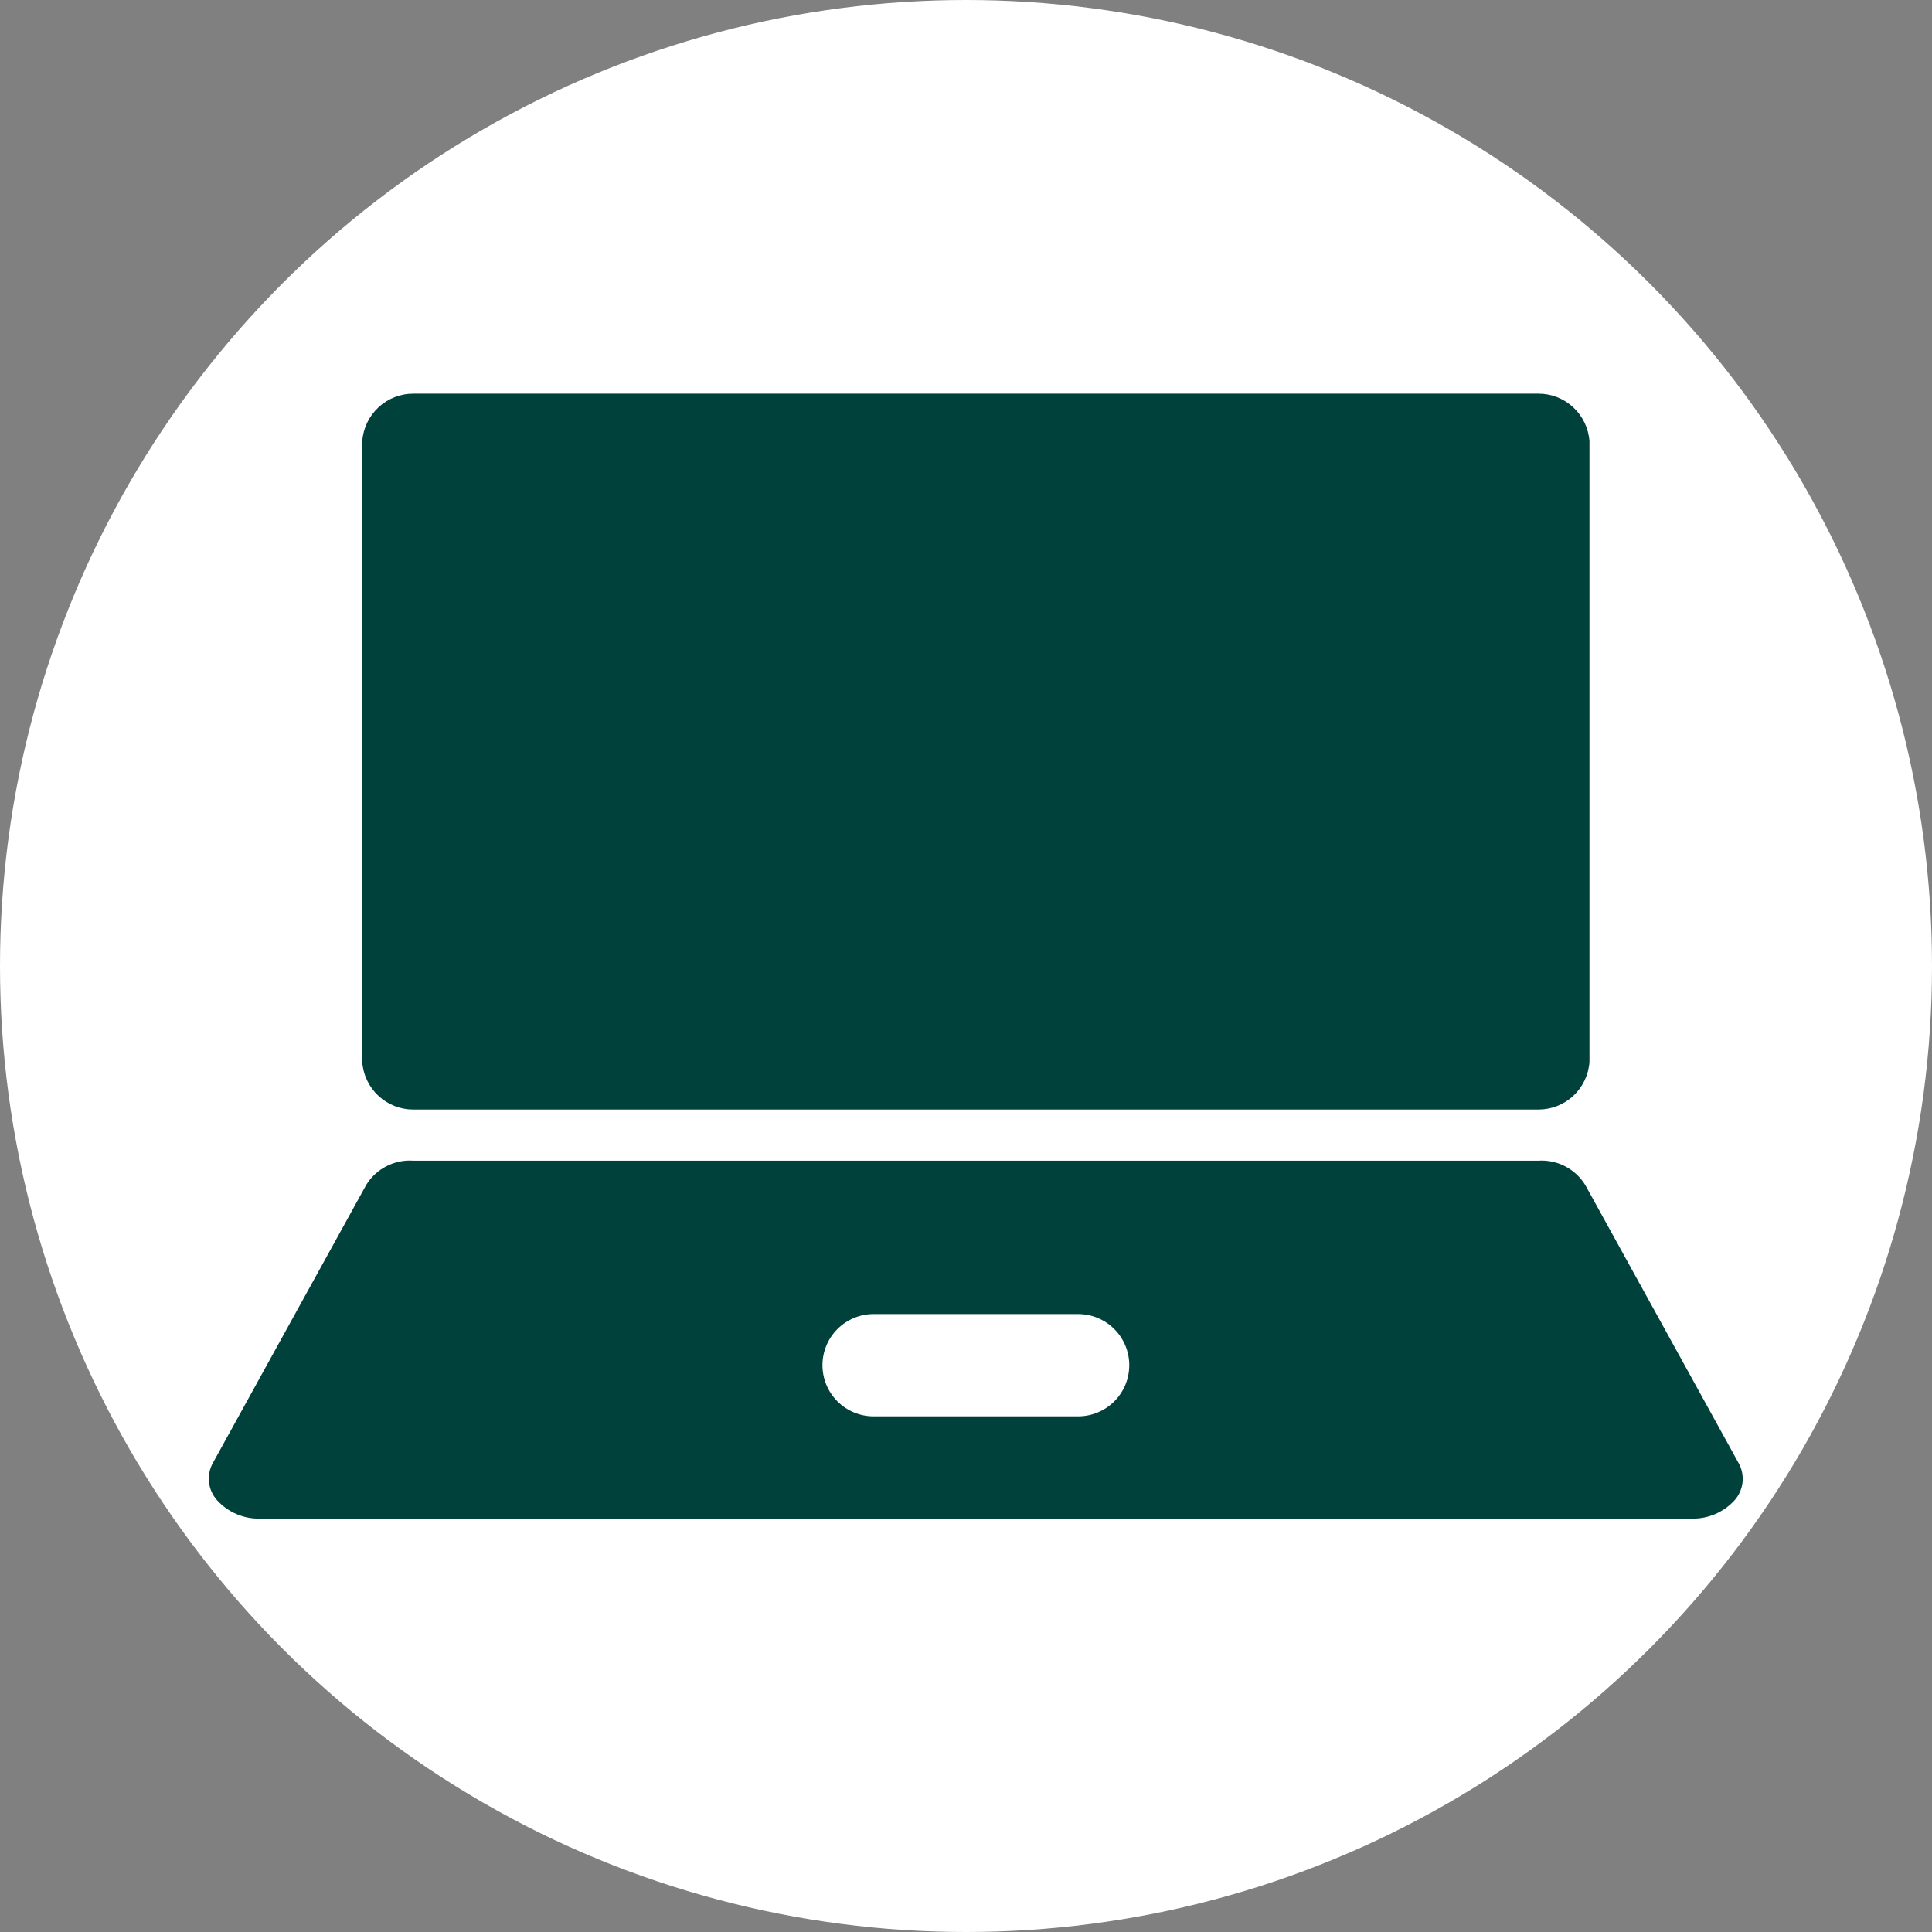
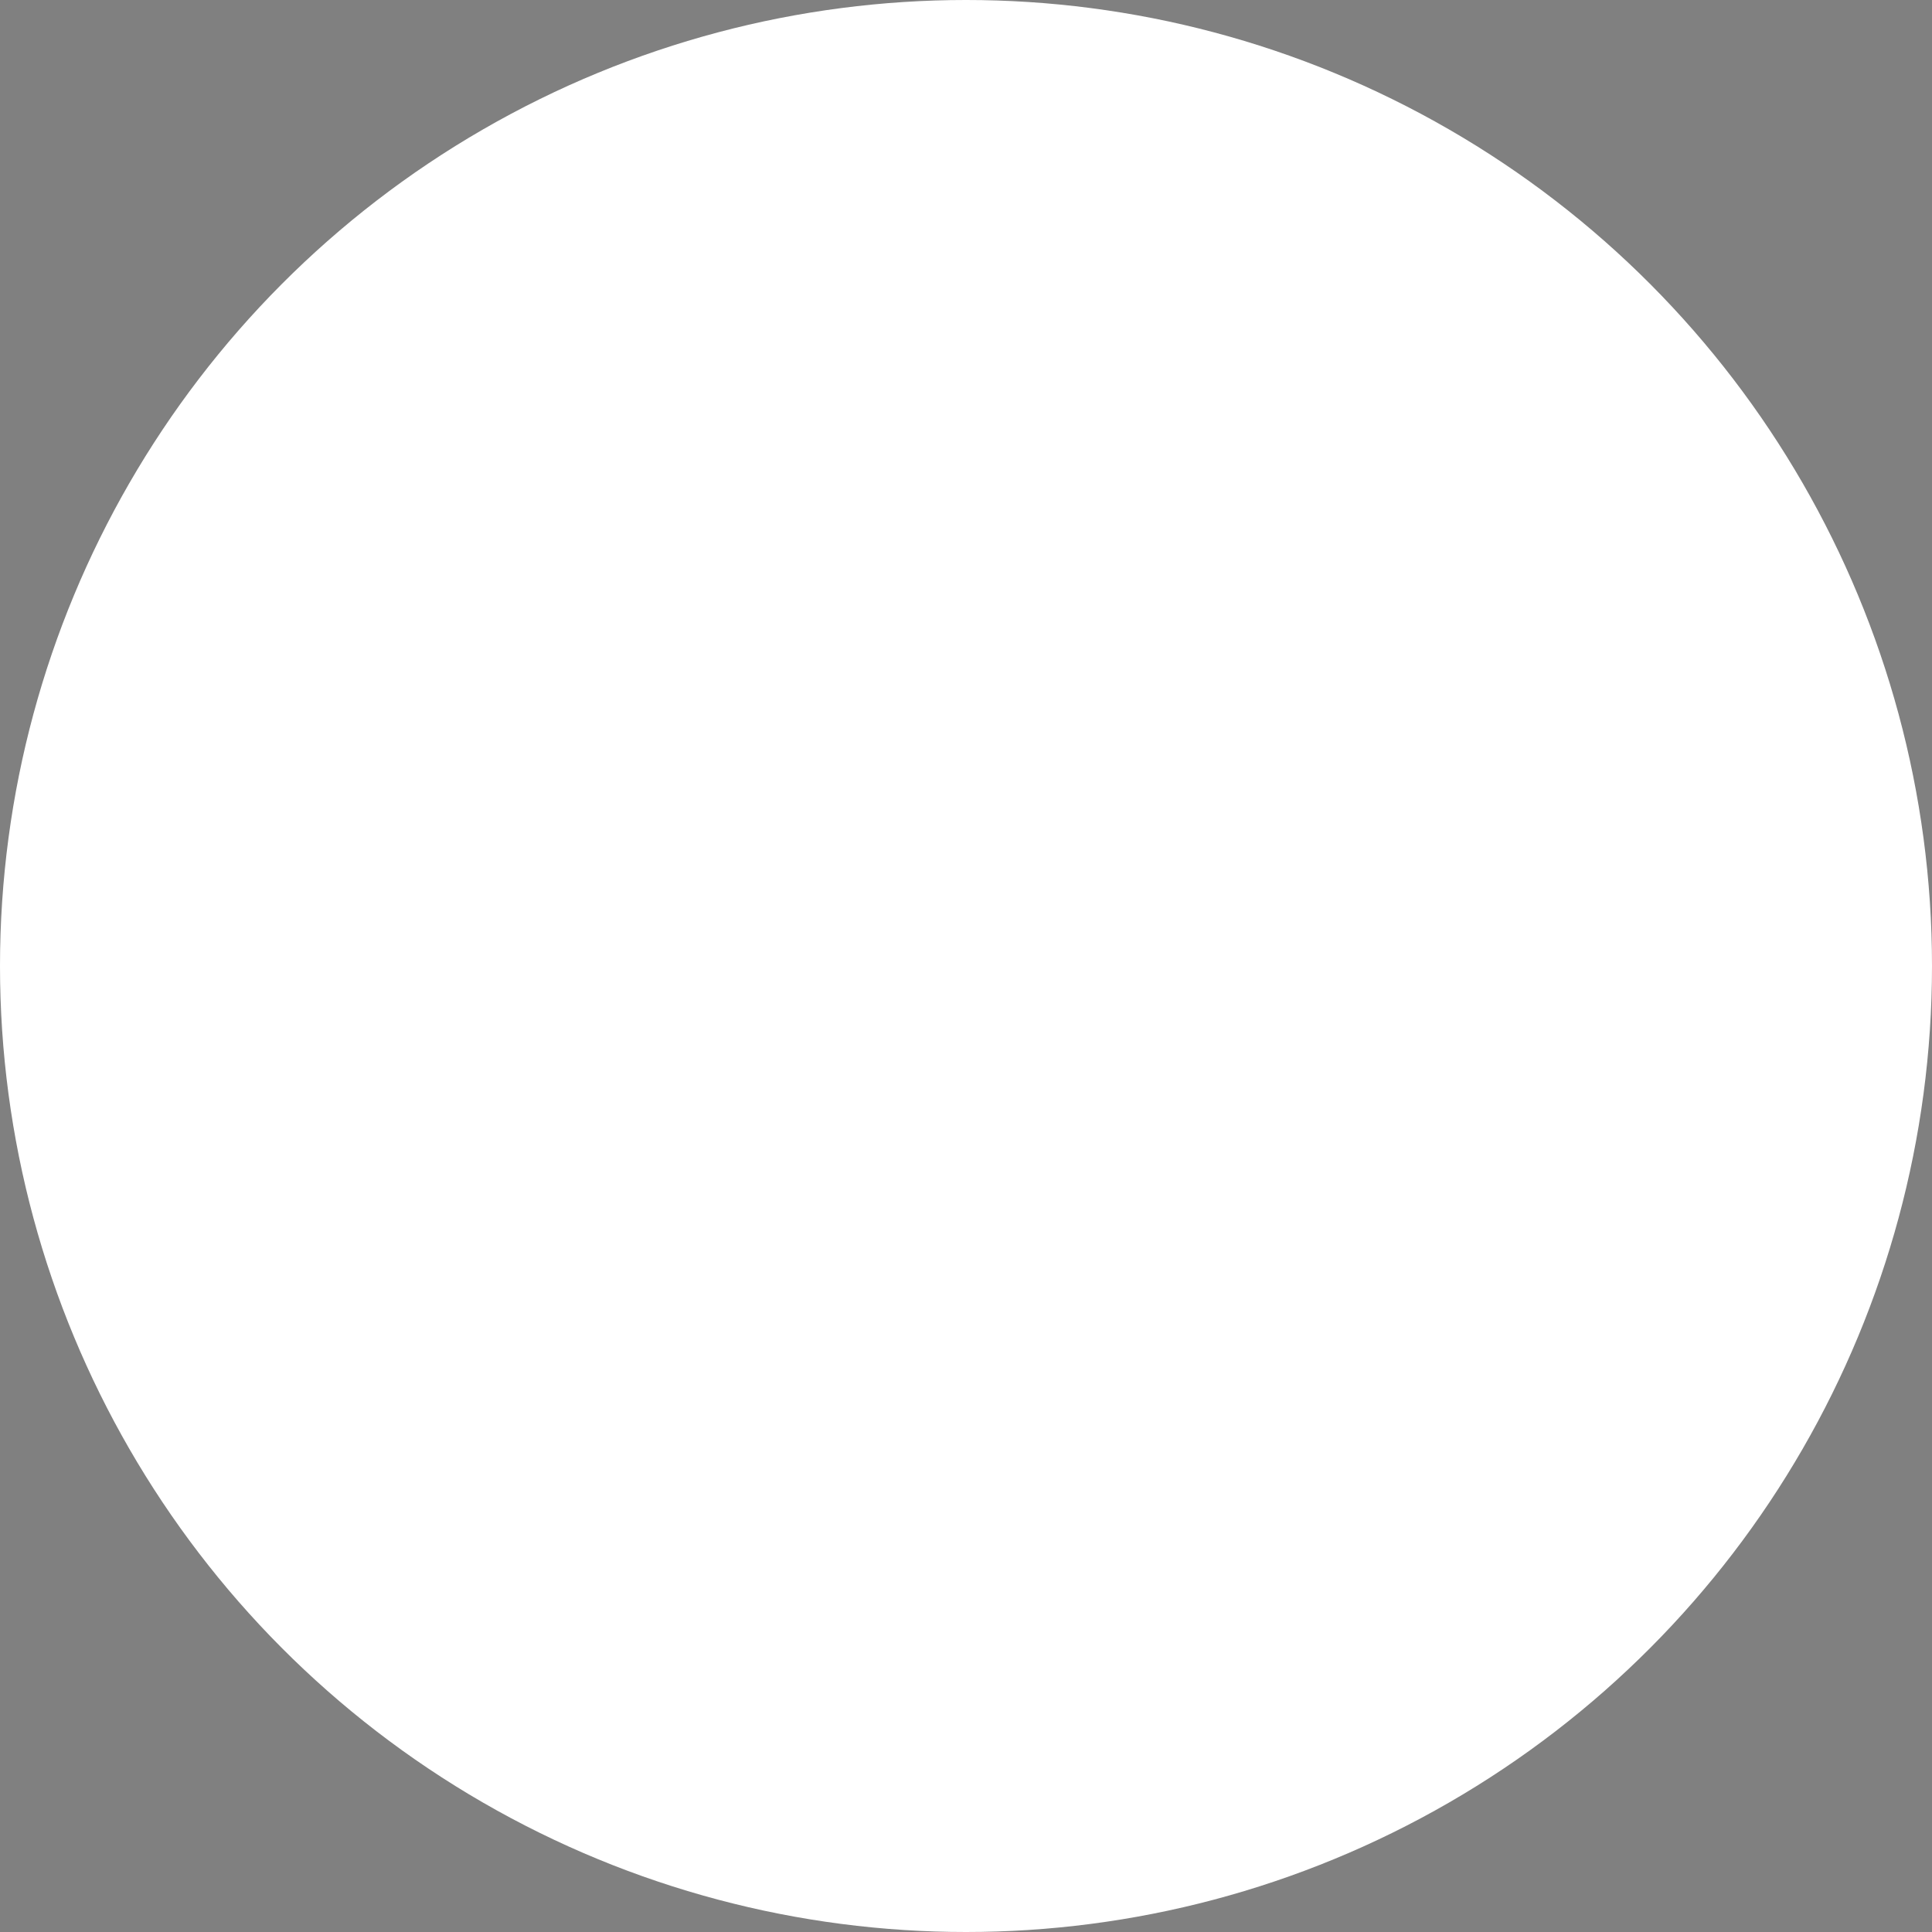
<svg xmlns="http://www.w3.org/2000/svg" width="200" height="200" viewBox="0 0 98 98" fill="none">
  <rect x="0" y="0" width="98" height="98" fill="#808080" stroke="none" />
  <circle cx="49" cy="49" r="49" fill="white" />
-   <path d="M78.031 19.969H20.969C20.311 19.967 19.677 20.215 19.196 20.663C18.715 21.111 18.421 21.725 18.375 22.381V53.869C18.421 54.525 18.715 55.139 19.196 55.587C19.677 56.035 20.311 56.283 20.969 56.281H78.031C78.689 56.283 79.323 56.035 79.804 55.587C80.285 55.139 80.579 54.525 80.625 53.869V22.381C80.579 21.725 80.285 21.111 79.804 20.663C79.323 20.215 78.689 19.967 78.031 19.969Z" fill="#00413C" />
-   <path d="M88.199 74.23L80.418 60.12C80.172 59.714 79.819 59.383 79.398 59.164C78.978 58.944 78.505 58.844 78.031 58.875H20.969C20.498 58.842 20.026 58.938 19.606 59.153C19.186 59.367 18.832 59.693 18.582 60.094L10.801 74.204C10.634 74.502 10.563 74.844 10.601 75.184C10.638 75.524 10.781 75.843 11.009 76.097C11.284 76.4 11.621 76.64 11.997 76.801C12.373 76.962 12.779 77.041 13.188 77.031H85.812C86.215 77.04 86.615 76.964 86.986 76.808C87.357 76.651 87.691 76.418 87.965 76.123C88.198 75.872 88.345 75.554 88.387 75.214C88.429 74.875 88.363 74.53 88.199 74.23ZM54.688 71.844H44.312C43.625 71.844 42.965 71.57 42.478 71.084C41.992 70.598 41.719 69.938 41.719 69.25C41.719 68.562 41.992 67.902 42.478 67.416C42.965 66.93 43.625 66.656 44.312 66.656H54.688C55.375 66.656 56.035 66.93 56.522 67.416C57.008 67.902 57.281 68.562 57.281 69.25C57.281 69.938 57.008 70.598 56.522 71.084C56.035 71.57 55.375 71.844 54.688 71.844Z" fill="#00413C" />
</svg>